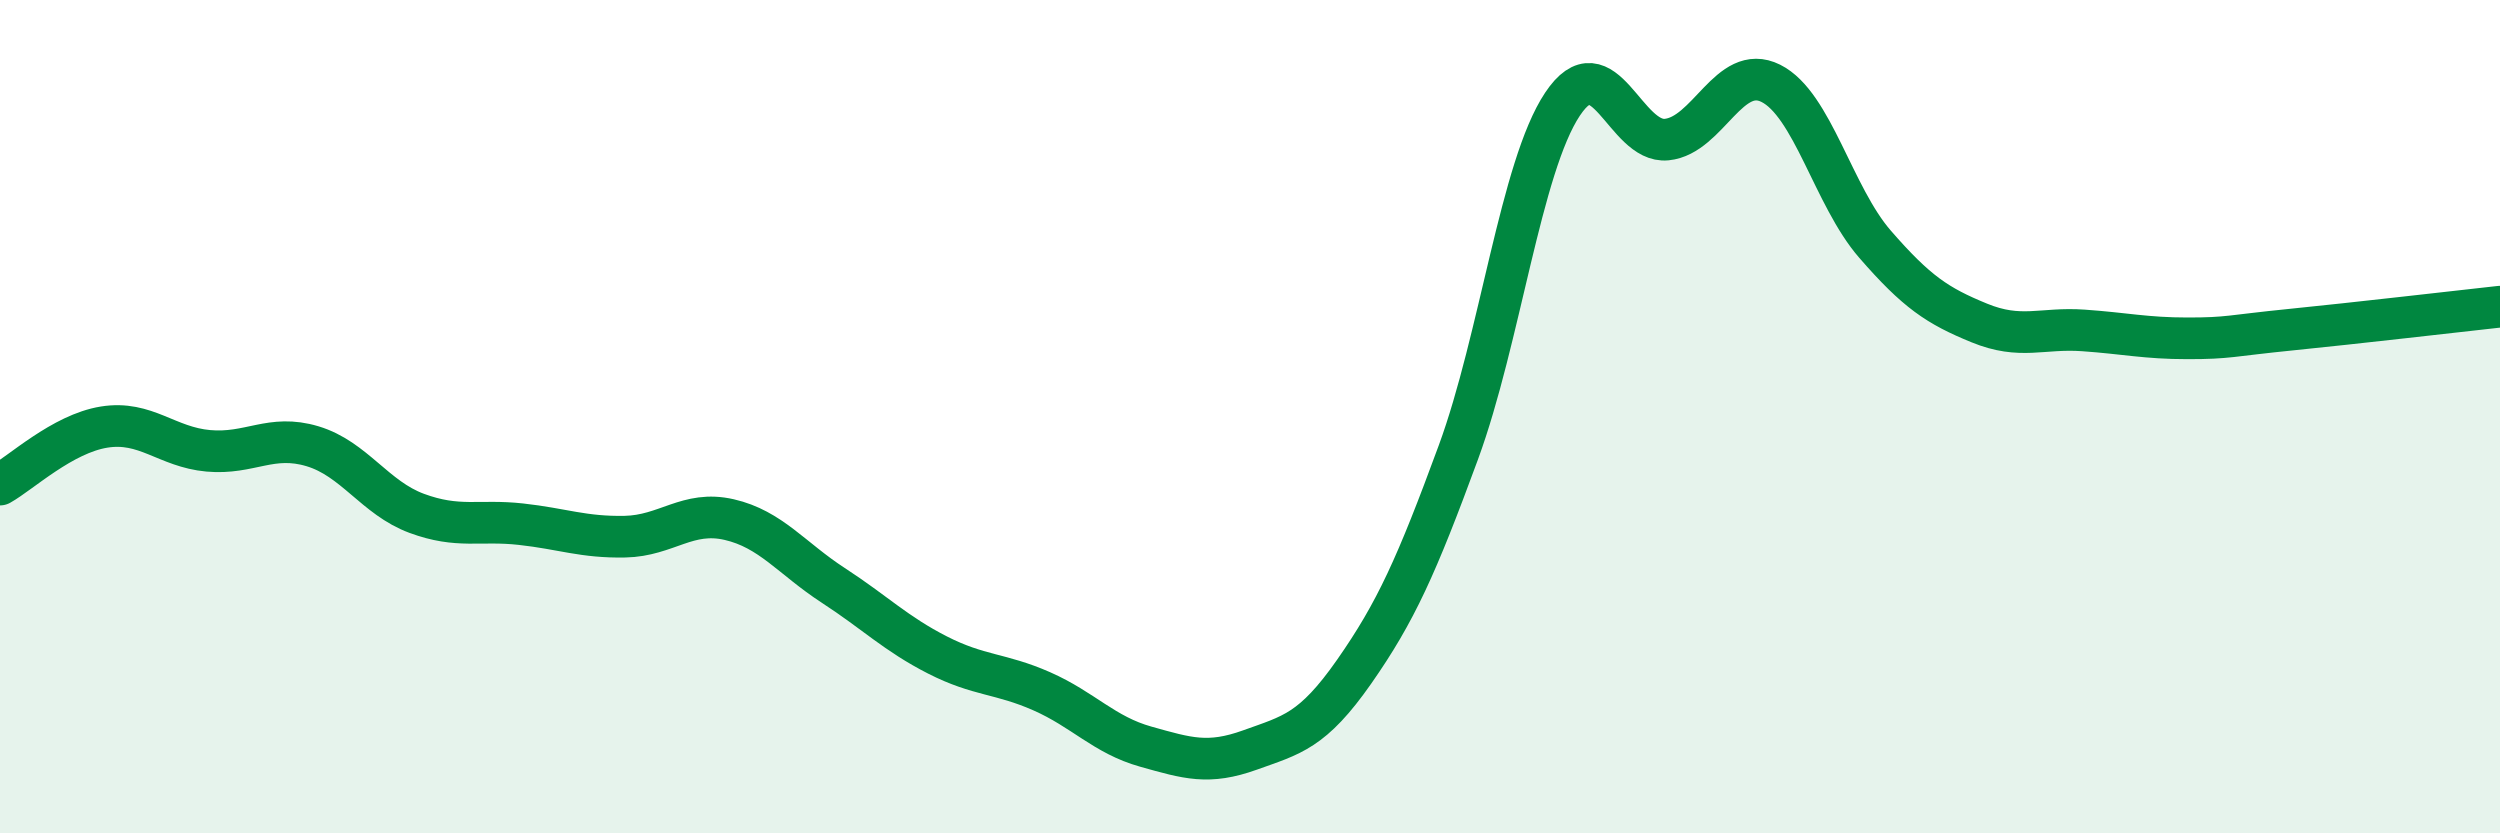
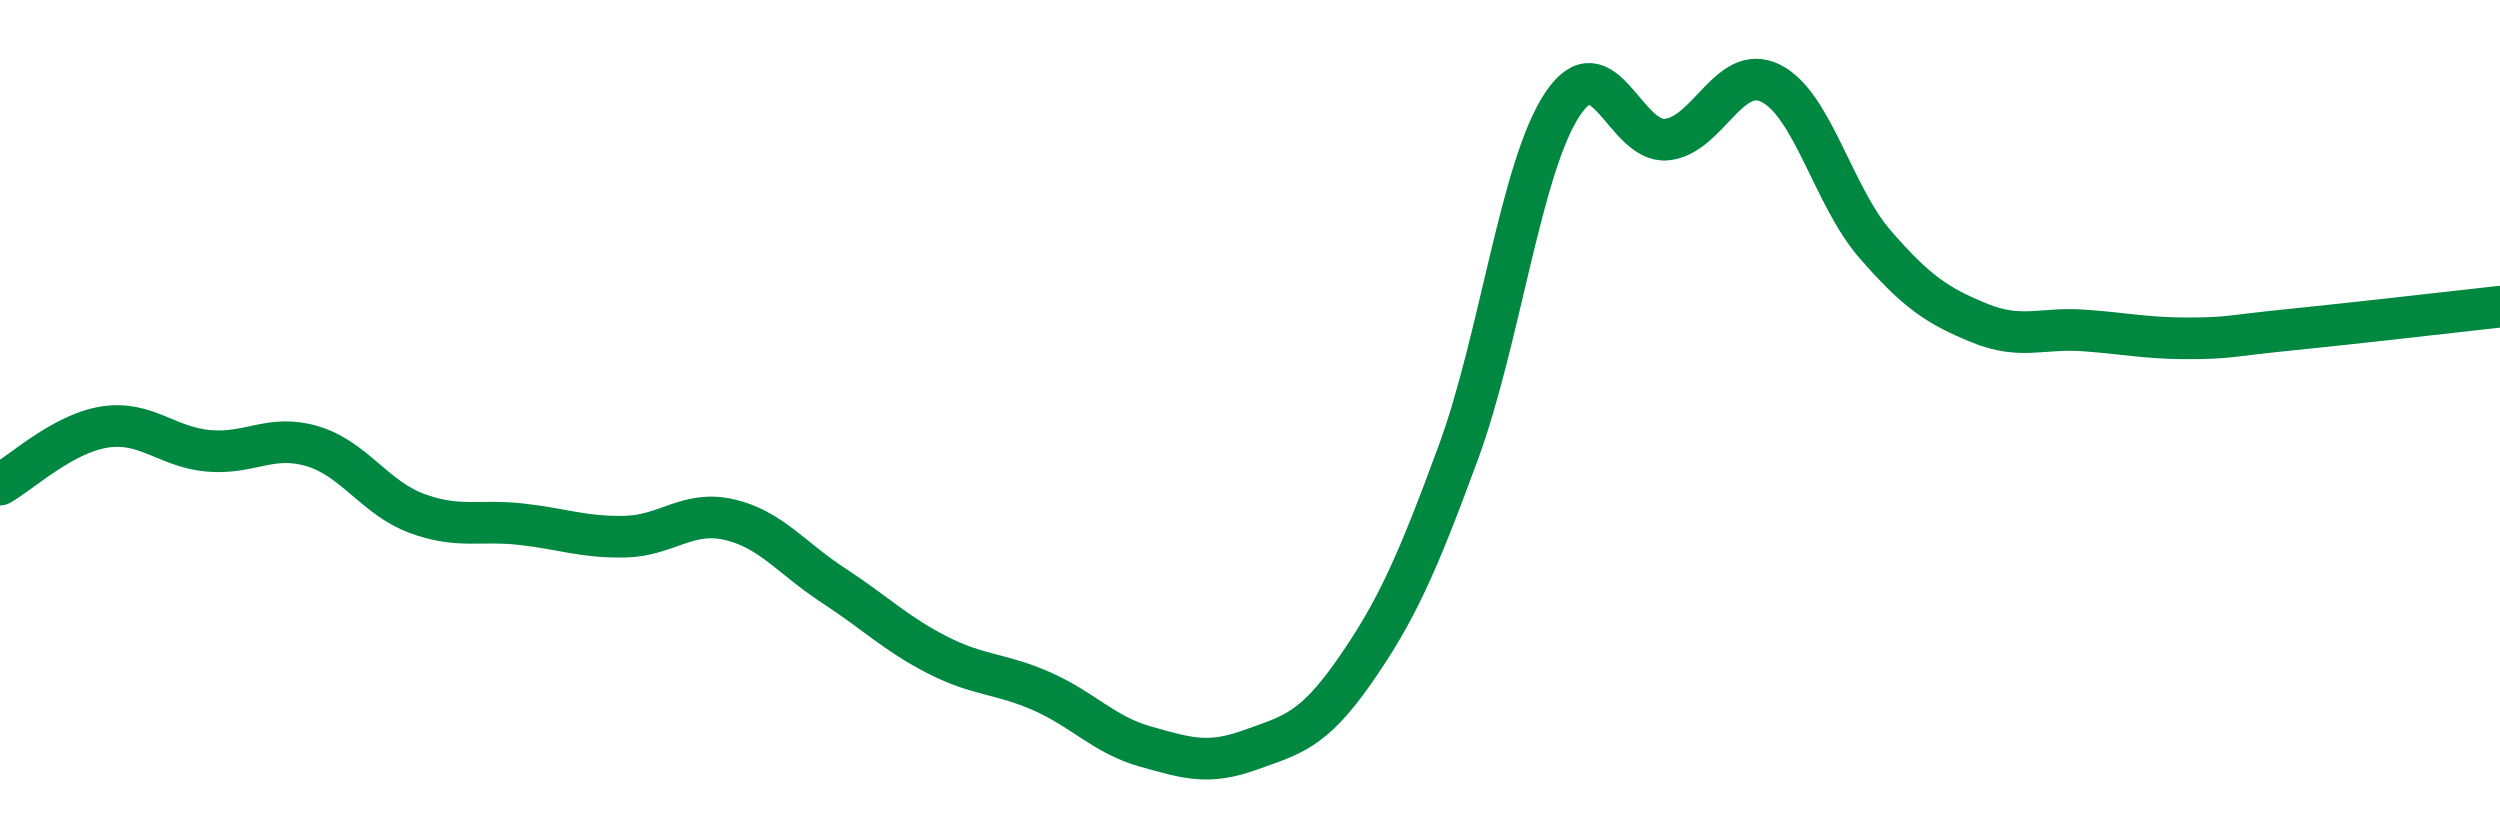
<svg xmlns="http://www.w3.org/2000/svg" width="60" height="20" viewBox="0 0 60 20">
-   <path d="M 0,11.63 C 0.5,11.35 1.5,10.41 2.5,10.25 C 3.5,10.09 4,10.73 5,10.82 C 6,10.91 6.5,10.41 7.5,10.71 C 8.5,11.01 9,11.95 10,12.32 C 11,12.69 11.5,12.47 12.5,12.58 C 13.5,12.69 14,12.9 15,12.88 C 16,12.86 16.5,12.24 17.5,12.47 C 18.5,12.7 19,13.4 20,14.05 C 21,14.7 21.5,15.21 22.5,15.72 C 23.5,16.23 24,16.15 25,16.59 C 26,17.03 26.5,17.64 27.5,17.92 C 28.5,18.2 29,18.36 30,18 C 31,17.64 31.5,17.55 32.5,16.12 C 33.5,14.69 34,13.58 35,10.86 C 36,8.14 36.5,4 37.5,2.5 C 38.5,1 39,3.45 40,3.35 C 41,3.25 41.5,1.5 42.5,2 C 43.5,2.5 44,4.71 45,5.86 C 46,7.01 46.5,7.34 47.5,7.75 C 48.5,8.16 49,7.86 50,7.93 C 51,8 51.5,8.12 52.5,8.12 C 53.5,8.12 53.5,8.06 55,7.91 C 56.5,7.76 59,7.47 60,7.36L60 20L0 20Z" fill="#008740" opacity="0.1" stroke-linecap="round" stroke-linejoin="round" />
  <path d="M 0,11.63 C 0.5,11.35 1.5,10.41 2.5,10.25 C 3.5,10.09 4,10.73 5,10.82 C 6,10.91 6.5,10.41 7.5,10.71 C 8.5,11.01 9,11.95 10,12.32 C 11,12.69 11.5,12.47 12.5,12.58 C 13.5,12.69 14,12.9 15,12.88 C 16,12.86 16.5,12.24 17.5,12.47 C 18.5,12.7 19,13.4 20,14.05 C 21,14.7 21.5,15.21 22.5,15.72 C 23.5,16.23 24,16.15 25,16.59 C 26,17.03 26.5,17.64 27.5,17.92 C 28.5,18.2 29,18.36 30,18 C 31,17.64 31.5,17.55 32.5,16.12 C 33.5,14.69 34,13.58 35,10.86 C 36,8.14 36.5,4 37.5,2.5 C 38.5,1 39,3.45 40,3.35 C 41,3.25 41.5,1.5 42.5,2 C 43.5,2.5 44,4.71 45,5.86 C 46,7.01 46.5,7.34 47.5,7.75 C 48.5,8.16 49,7.86 50,7.93 C 51,8 51.5,8.12 52.5,8.12 C 53.5,8.12 53.5,8.06 55,7.91 C 56.5,7.76 59,7.47 60,7.36" stroke="#008740" stroke-width="1" fill="none" stroke-linecap="round" stroke-linejoin="round" />
</svg>